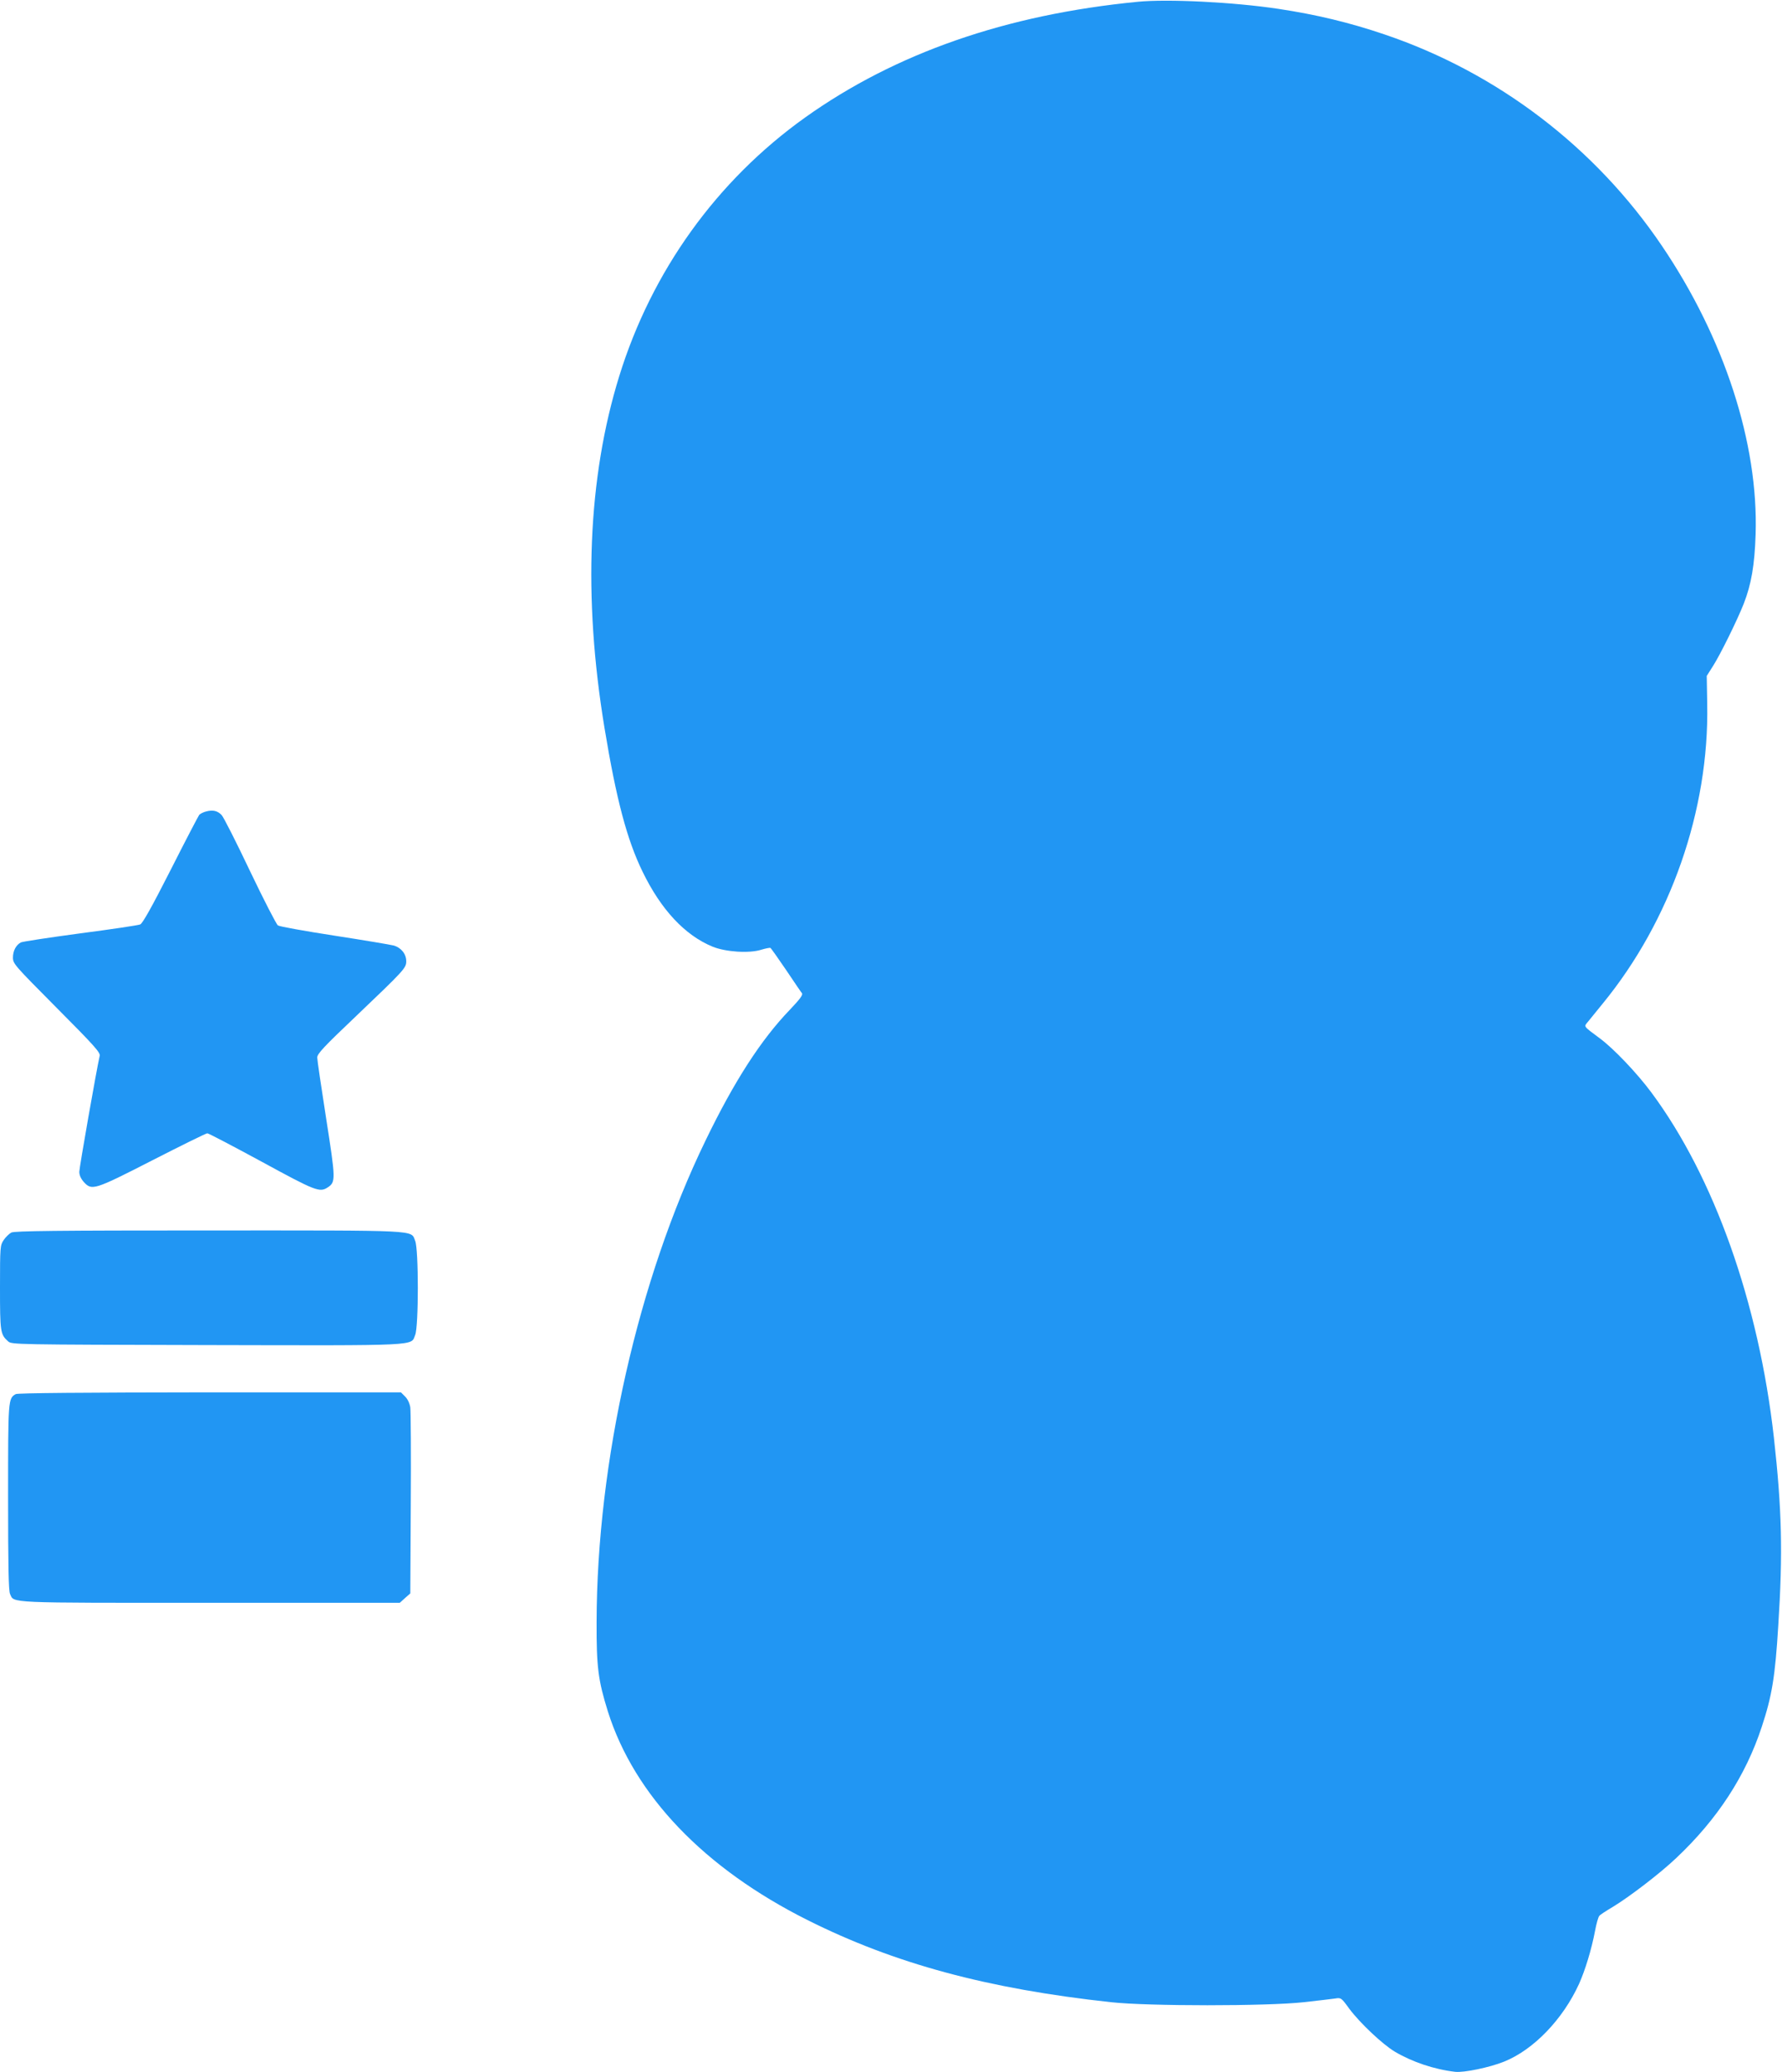
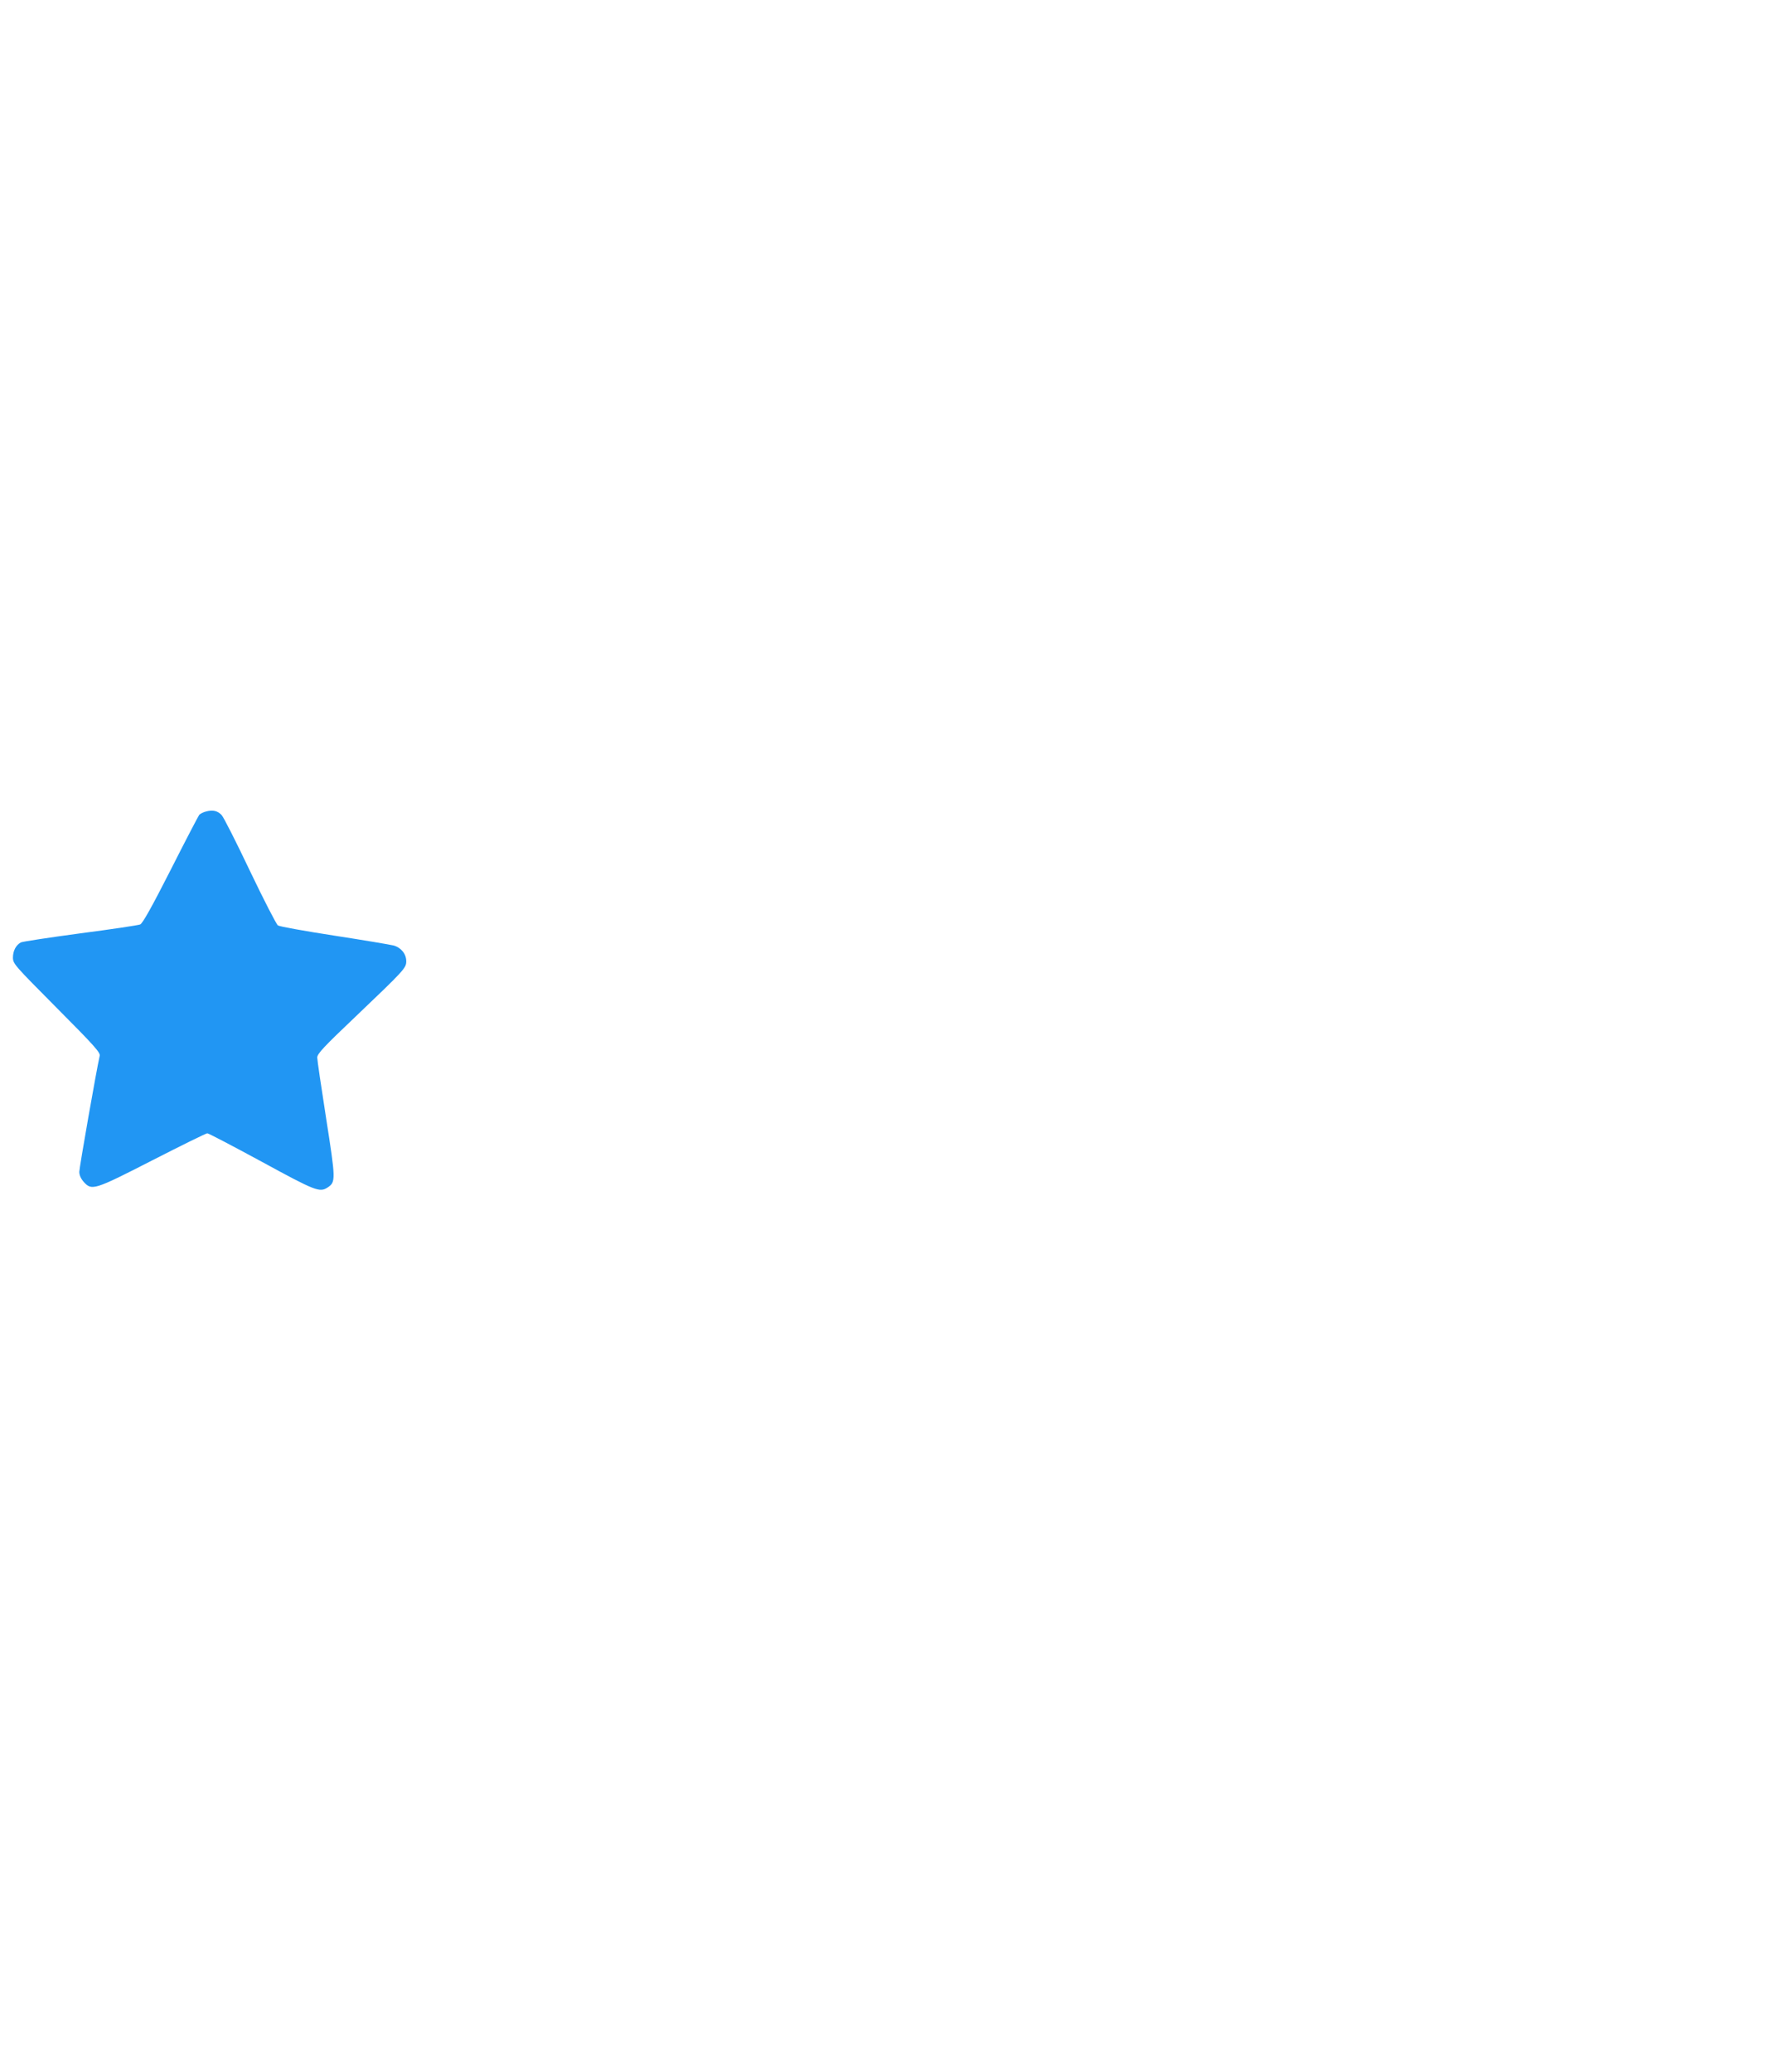
<svg xmlns="http://www.w3.org/2000/svg" version="1.0" width="1101pt" height="1280pt" viewBox="0 0 1101 1280" preserveAspectRatio="xMidYMid meet">
  <g transform="translate(0,1280) scale(0.1,-0.1)" fill="#2196f3" stroke="none">
-     <path d="M7030 12789 c-815 -79 -1499 -318 -2056 -715 -546 -390 -947 -948 -1148 -1597 -194 -626 -225 -1363 -91 -2174 73 -442 139 -690 235 -887 114 -235 262 -393 432 -463 81 -33 227 -43 302 -19 27 8 52 13 56 11 4 -2 47 -63 96 -135 49 -73 93 -138 99 -145 7 -10 -13 -37 -75 -102 -178 -185 -343 -440 -521 -808 -416 -857 -671 -1984 -673 -2975 -1 -277 10 -360 70 -552 164 -518 595 -968 1234 -1288 537 -269 1111 -424 1875 -507 230 -25 960 -25 1190 0 88 10 176 20 195 23 35 6 38 4 87 -64 67 -89 204 -218 280 -264 108 -64 244 -110 374 -125 54 -6 213 27 302 63 182 73 363 261 463 480 38 85 77 212 99 328 8 44 20 85 26 92 5 7 42 31 81 54 103 62 294 208 394 303 255 240 430 509 529 811 63 190 83 311 102 626 29 449 22 718 -27 1160 -94 835 -370 1611 -757 2132 -89 120 -234 272 -318 334 -106 79 -100 71 -73 104 13 16 54 66 91 112 419 512 657 1193 645 1848 l-3 175 38 60 c44 68 152 287 191 387 46 118 67 237 73 428 18 561 -193 1211 -578 1780 -412 610 -1017 1071 -1714 1307 -218 74 -423 123 -655 158 -278 42 -684 62 -870 44z" />
    <path d="M1274 7788 c-17 -4 -36 -14 -43 -21 -6 -8 -86 -161 -177 -341 -117 -230 -173 -330 -188 -336 -11 -5 -178 -30 -370 -55 -193 -26 -358 -51 -367 -56 -30 -16 -49 -52 -49 -93 0 -39 8 -47 271 -312 233 -234 269 -275 265 -295 -20 -88 -126 -691 -126 -717 0 -21 10 -43 28 -63 49 -54 64 -50 425 135 178 91 330 166 338 166 7 0 158 -79 335 -175 334 -182 359 -192 409 -159 50 33 49 49 -10 426 -30 192 -55 361 -55 376 0 23 40 66 236 252 303 289 314 301 314 343 0 45 -32 84 -78 97 -20 5 -185 33 -367 61 -181 28 -338 56 -348 63 -9 6 -87 157 -172 335 -85 179 -164 335 -176 347 -25 26 -53 33 -95 22z" />
-     <path d="M70 5187 c-13 -7 -35 -28 -47 -46 -22 -33 -23 -40 -23 -293 0 -275 2 -290 50 -333 22 -20 39 -20 1226 -23 1337 -3 1261 -6 1289 62 22 51 22 531 0 582 -28 68 45 64 -1277 64 -934 0 -1198 -3 -1218 -13z" />
-     <path d="M97 4189 c-47 -27 -47 -32 -47 -638 0 -421 3 -577 12 -596 26 -58 -34 -55 1237 -55 l1171 0 32 29 33 29 3 554 c2 304 0 572 -3 595 -4 25 -16 51 -32 67 l-26 26 -1181 0 c-784 -1 -1187 -4 -1199 -11z" />
  </g>
</svg>